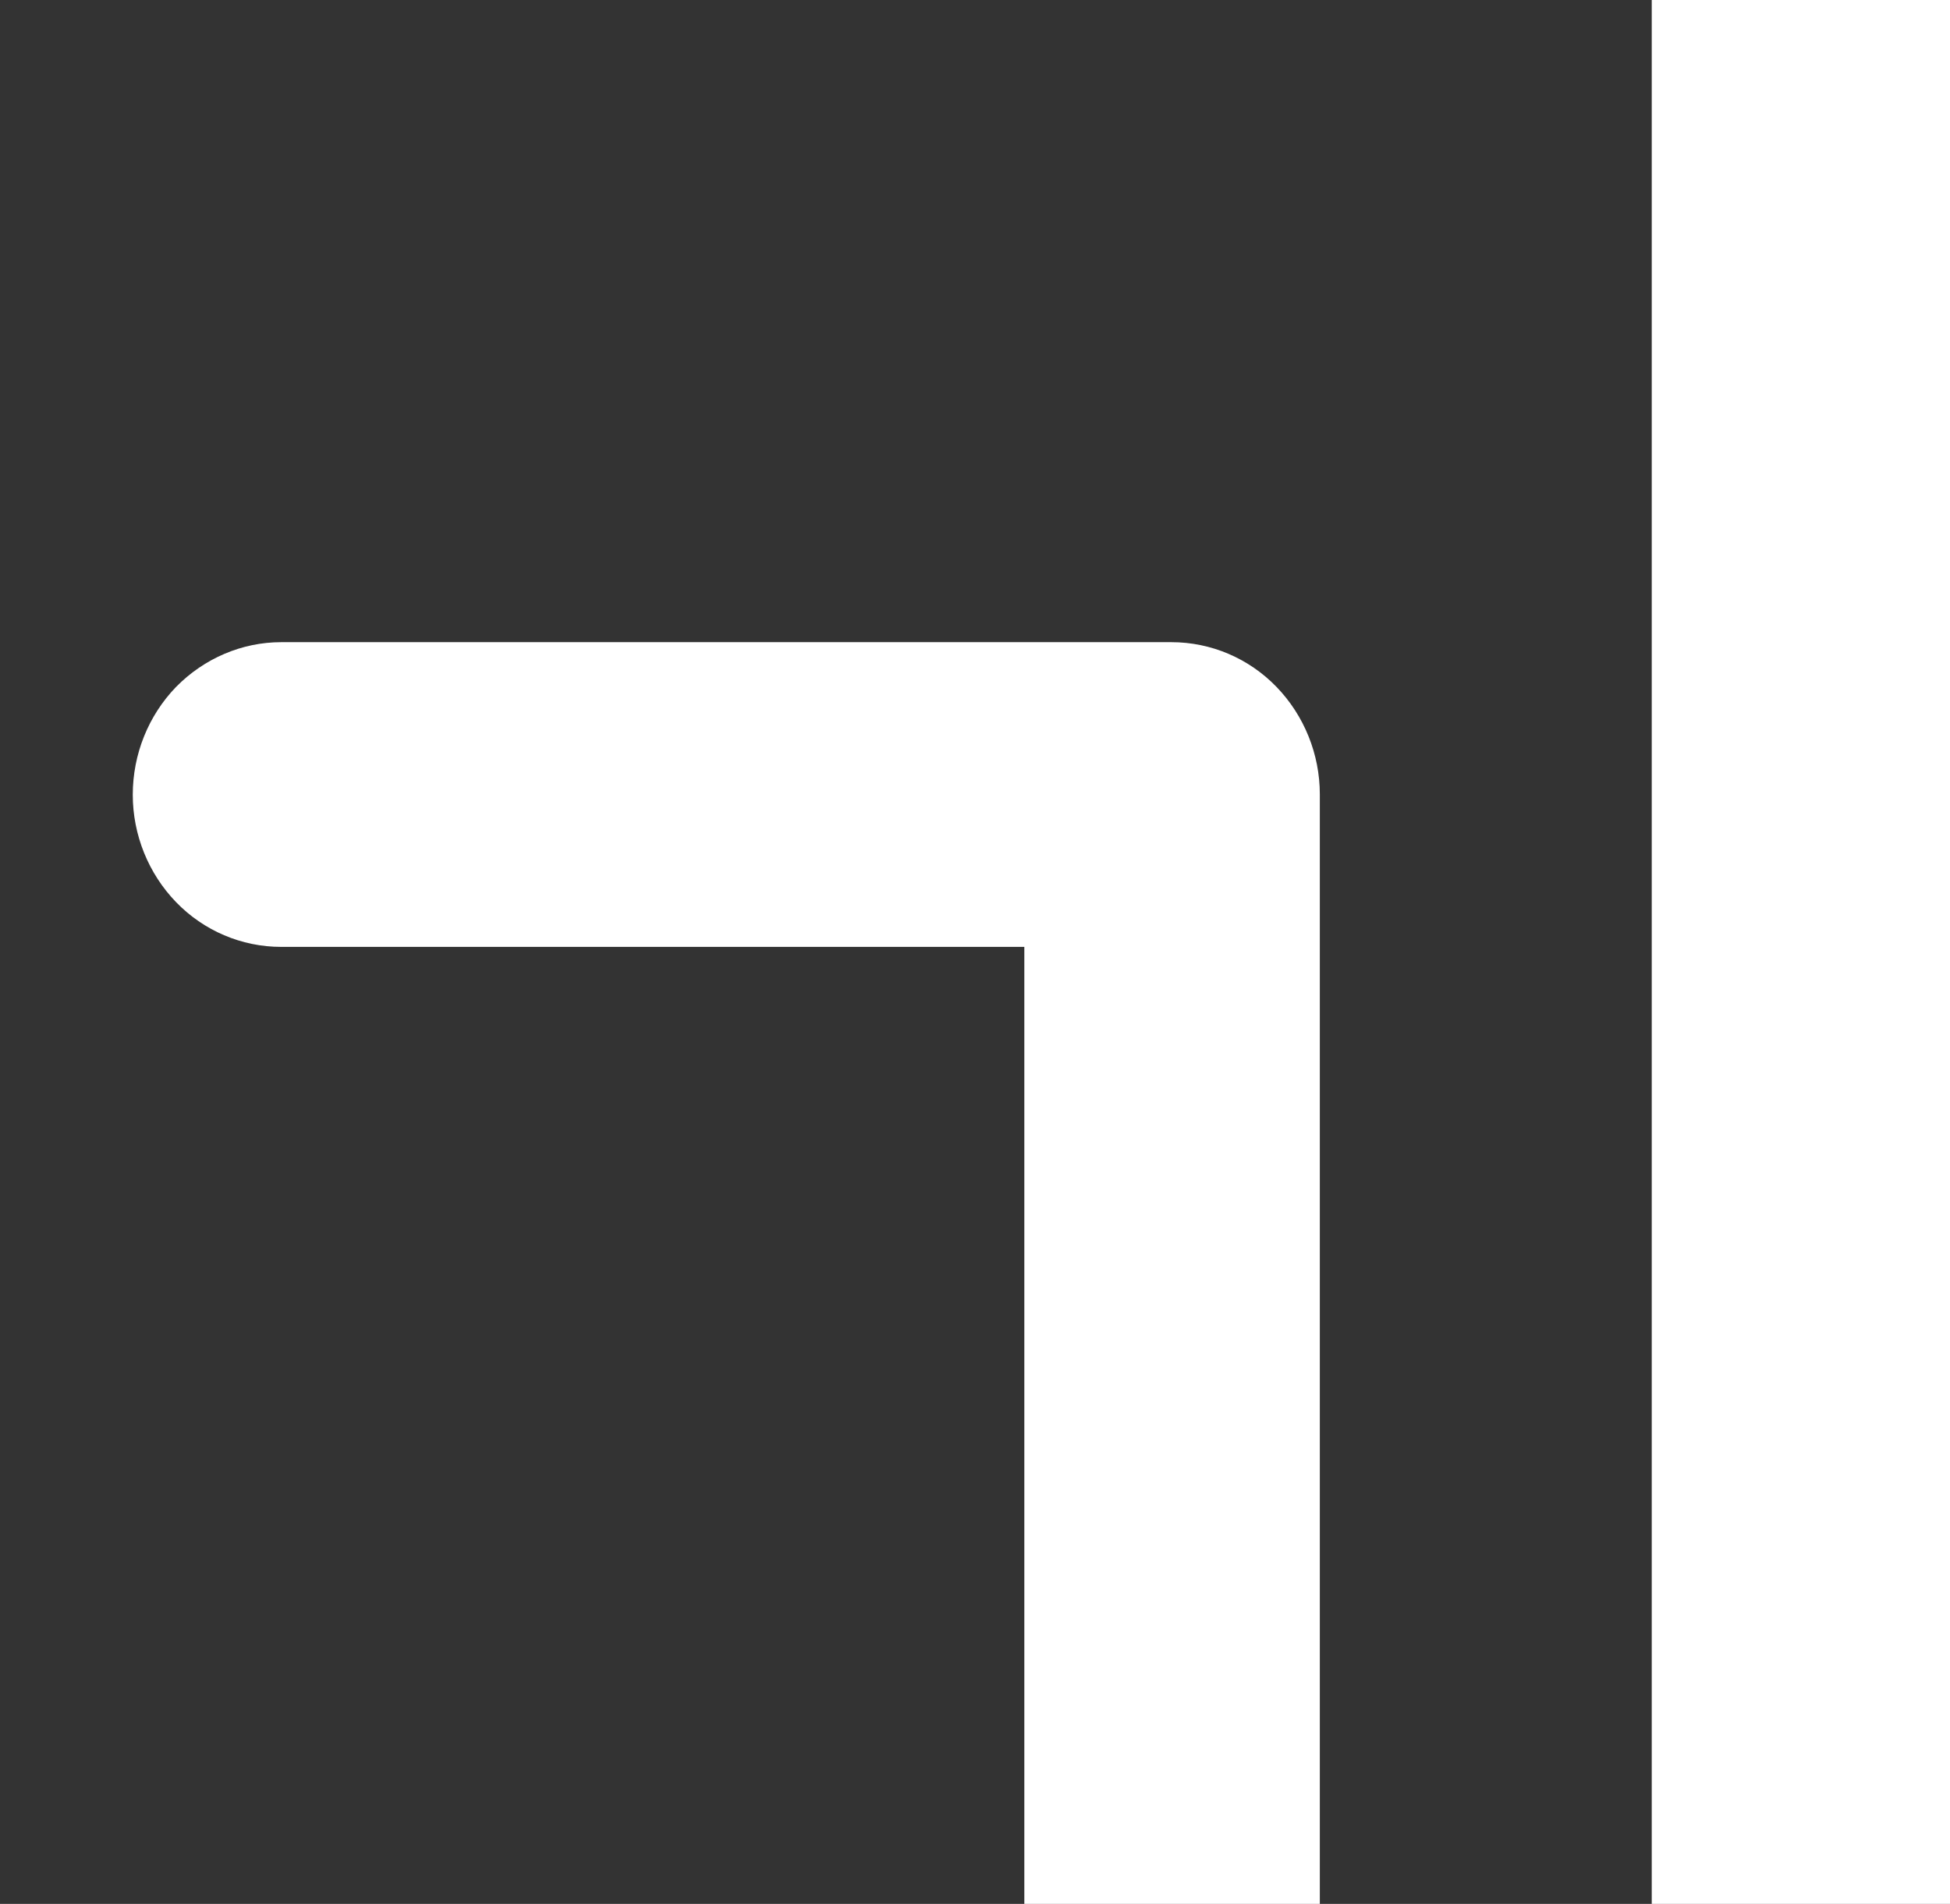
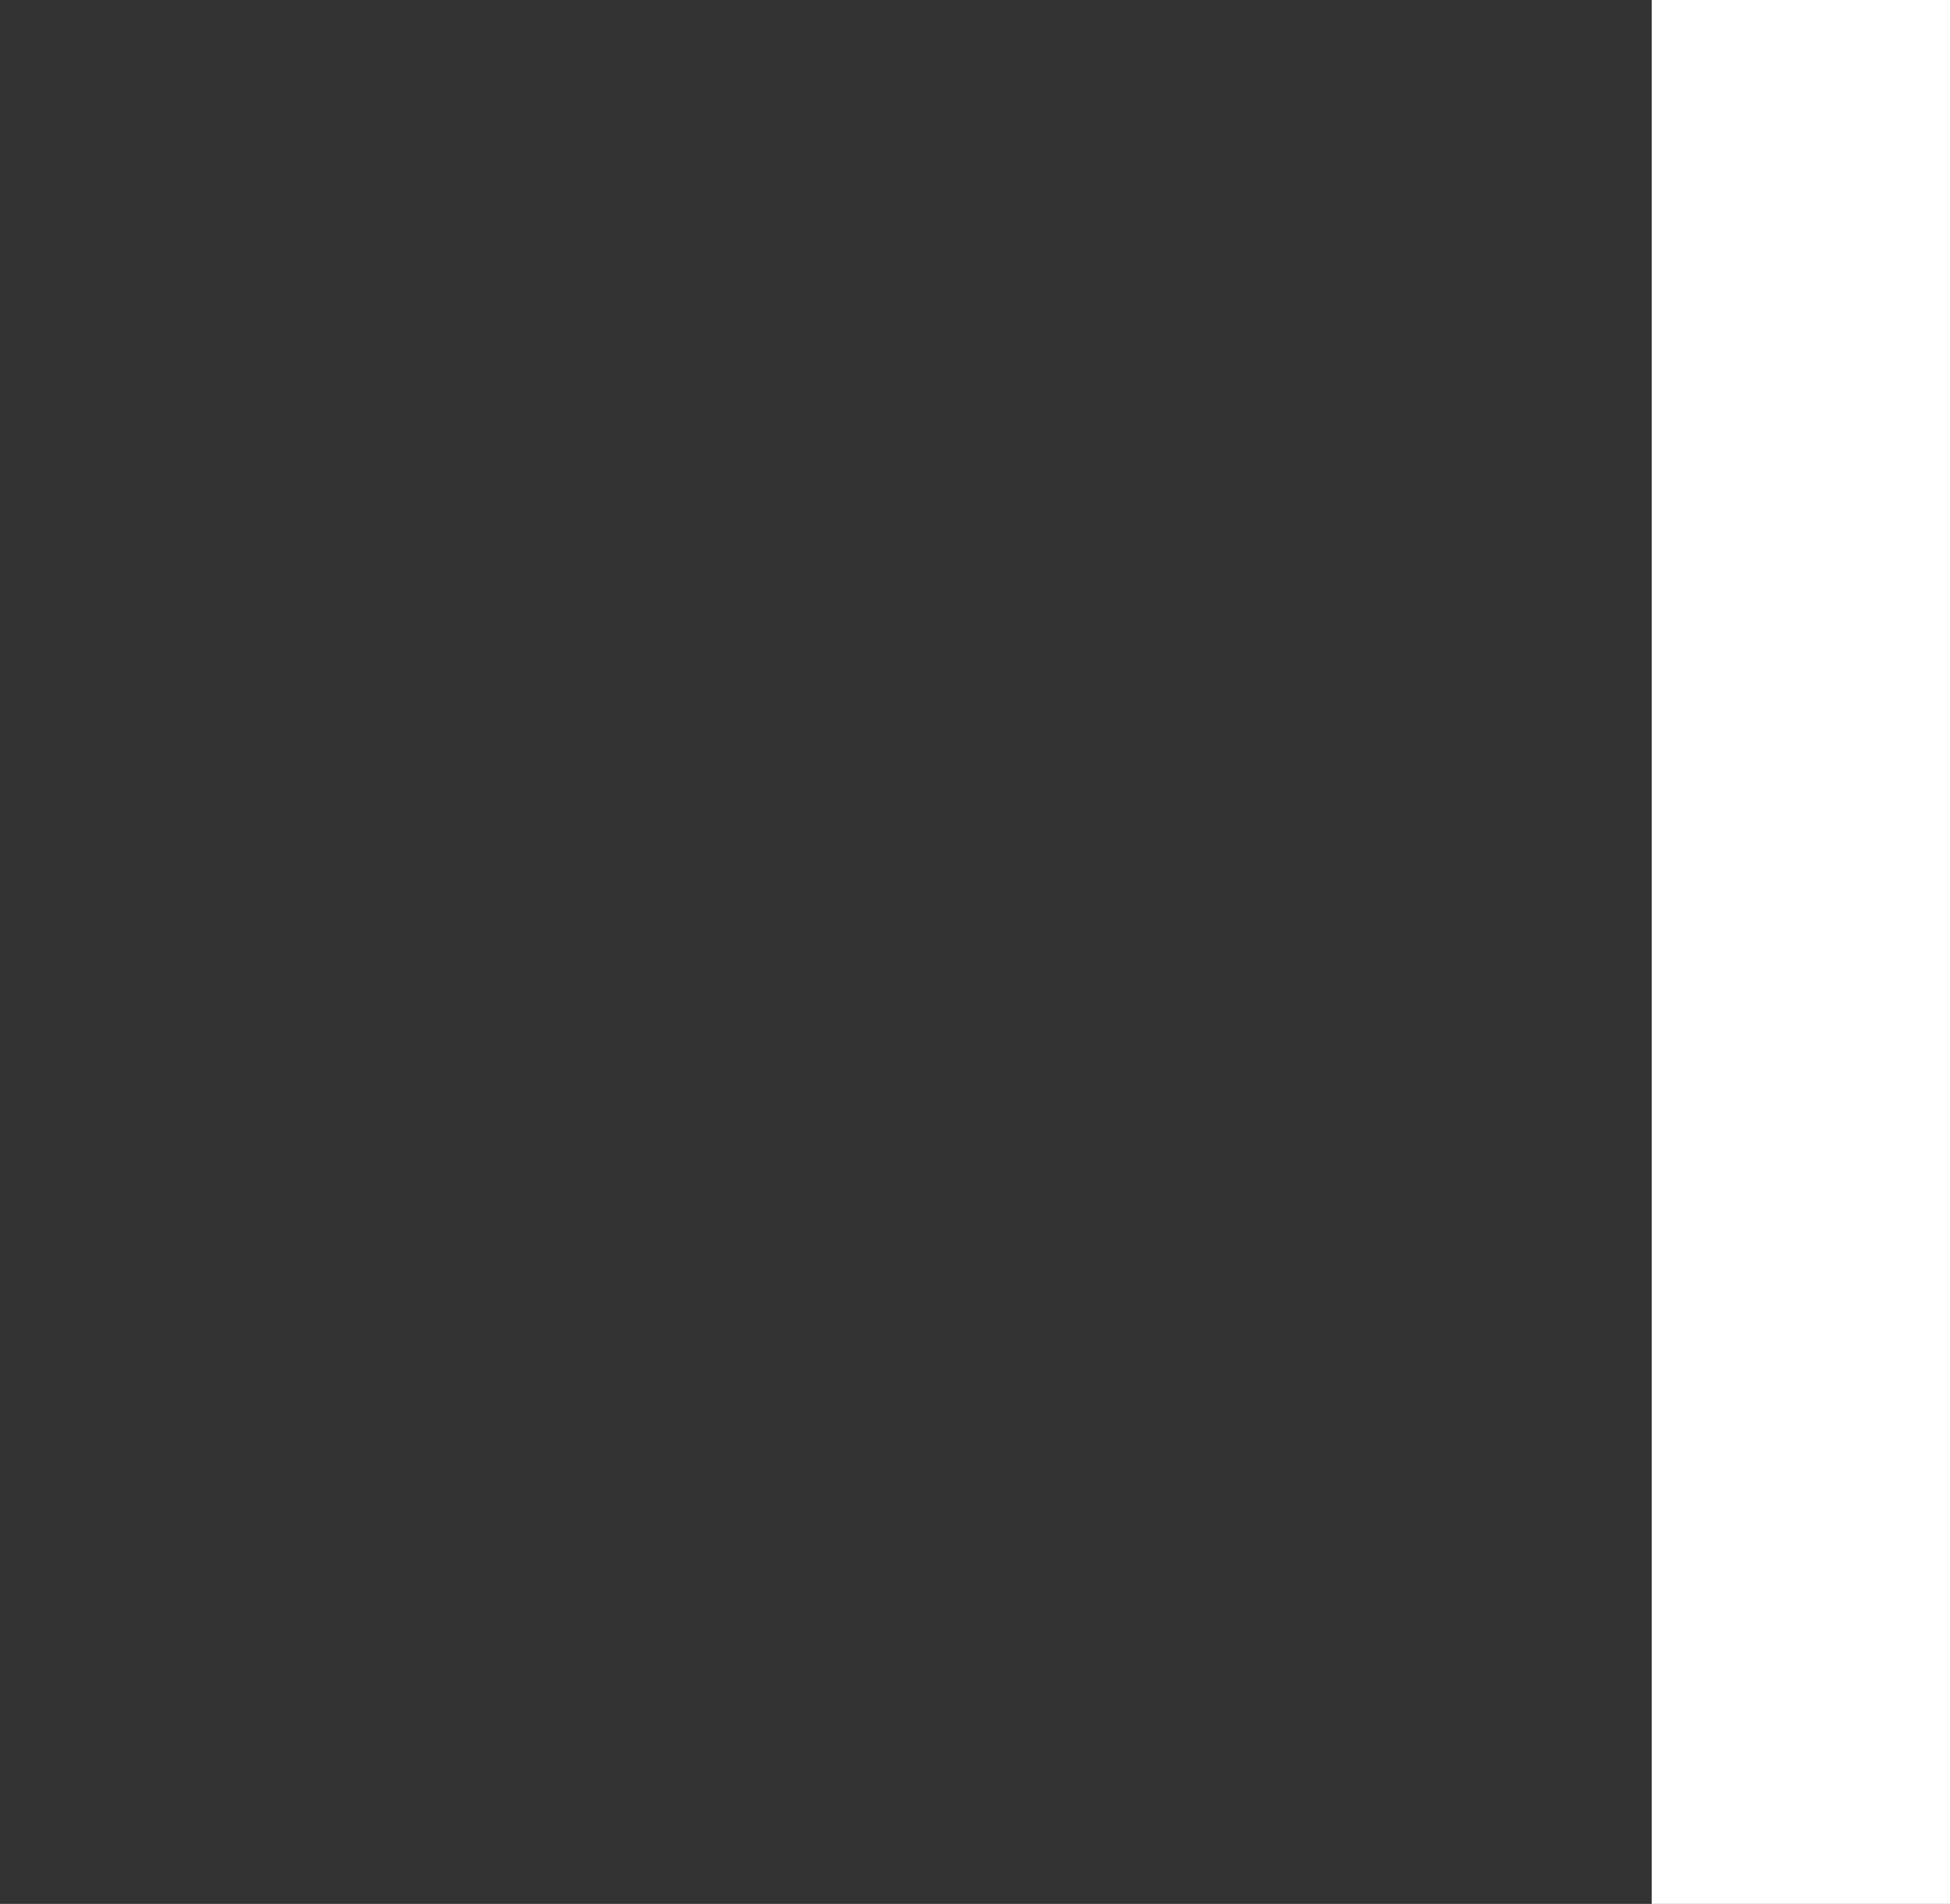
<svg xmlns="http://www.w3.org/2000/svg" version="1.1" id="Calque_1" x="0px" y="0px" viewBox="0 0 423 413" style="enable-background:new 0 0 423 413;" xml:space="preserve">
  <rect x="0" y="0" width="423" height="413" fill="#333333" stroke="none" />
  <style type="text/css">
	.st0{fill:none;}
	.st1{fill:#FFFFFF;}
</style>
  <g>
-     <path class="st0" d="M358.3-0.5H94.1c-3.9,0-7.9,0.2-11.8,0.5h276V-0.5z" />
    <rect x="358.3" class="st1" width="64.7" height="413" />
-     <path class="st1" d="M276.9,149c-6-6.2-14.2-9.7-22.8-9.7H61c-8.5,0-16.7,3.5-22.8,9.7c-6,6.2-9.4,14.6-9.4,23.4   c0,8.7,3.4,17.1,9.4,23.3c6,6.2,14.2,9.7,22.8,9.7h161.2V413h64.1V172.3C286.3,163.6,282.9,155.2,276.9,149z" />
  </g>
</svg>